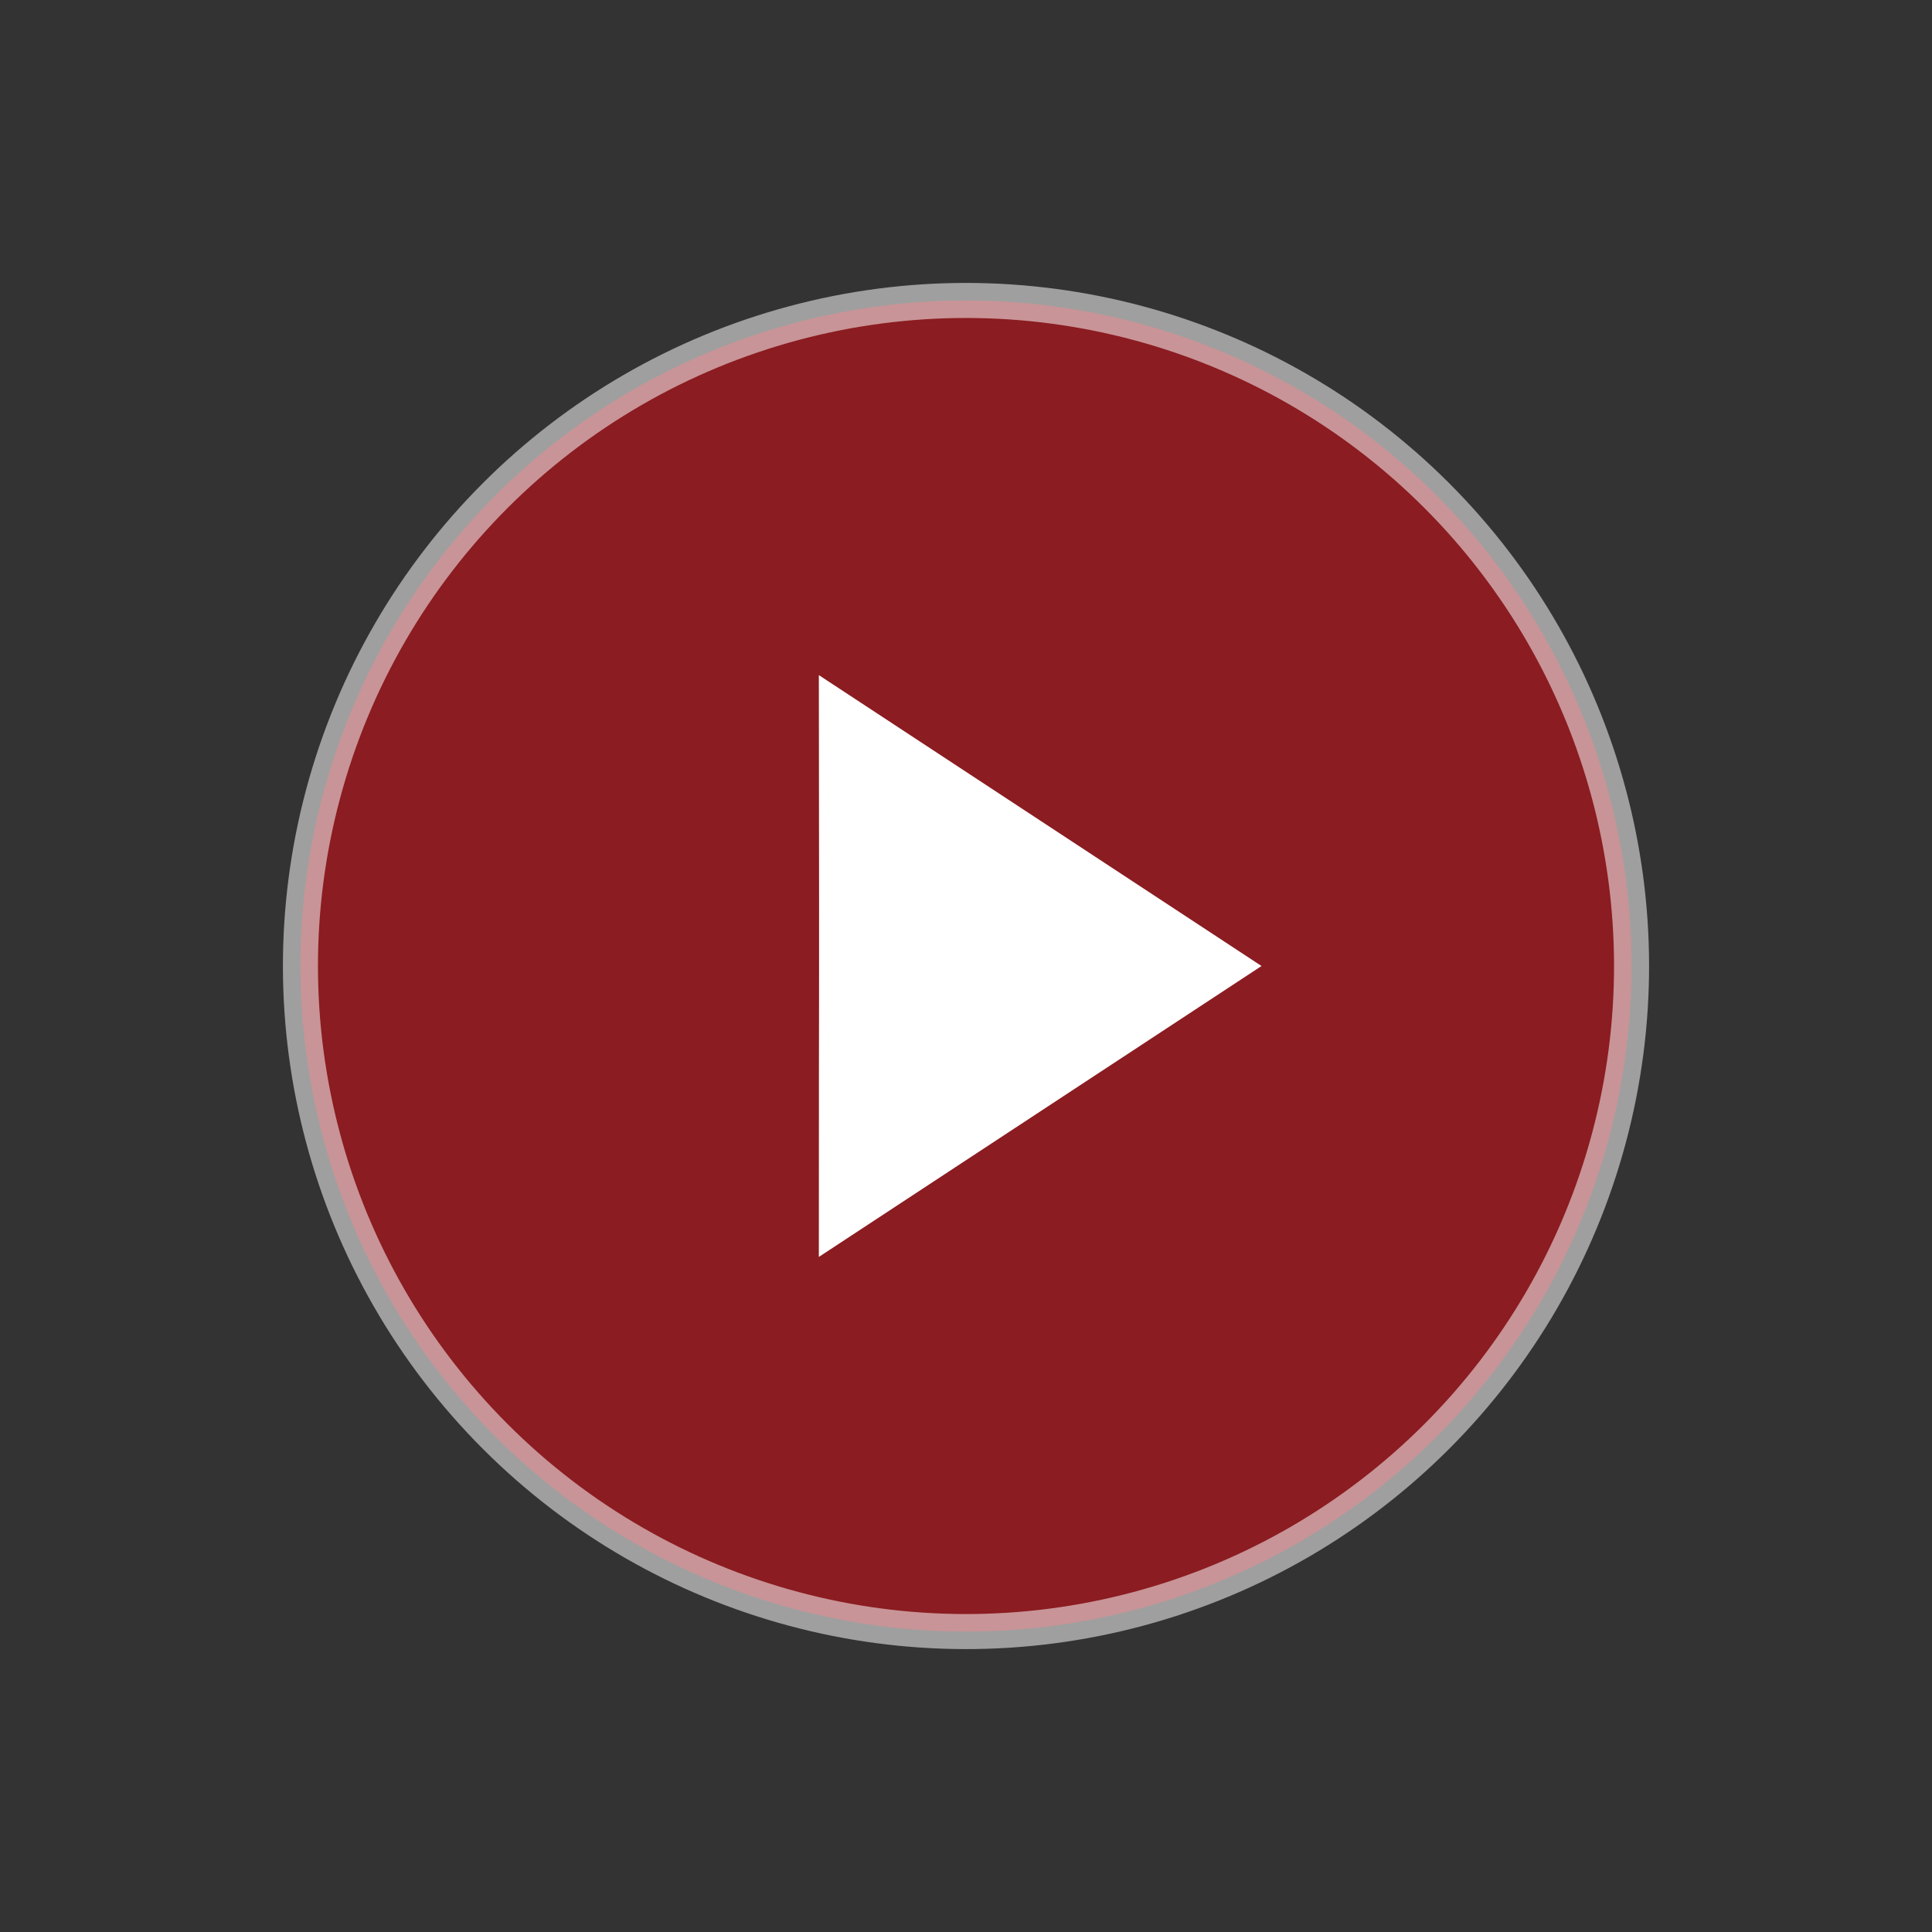
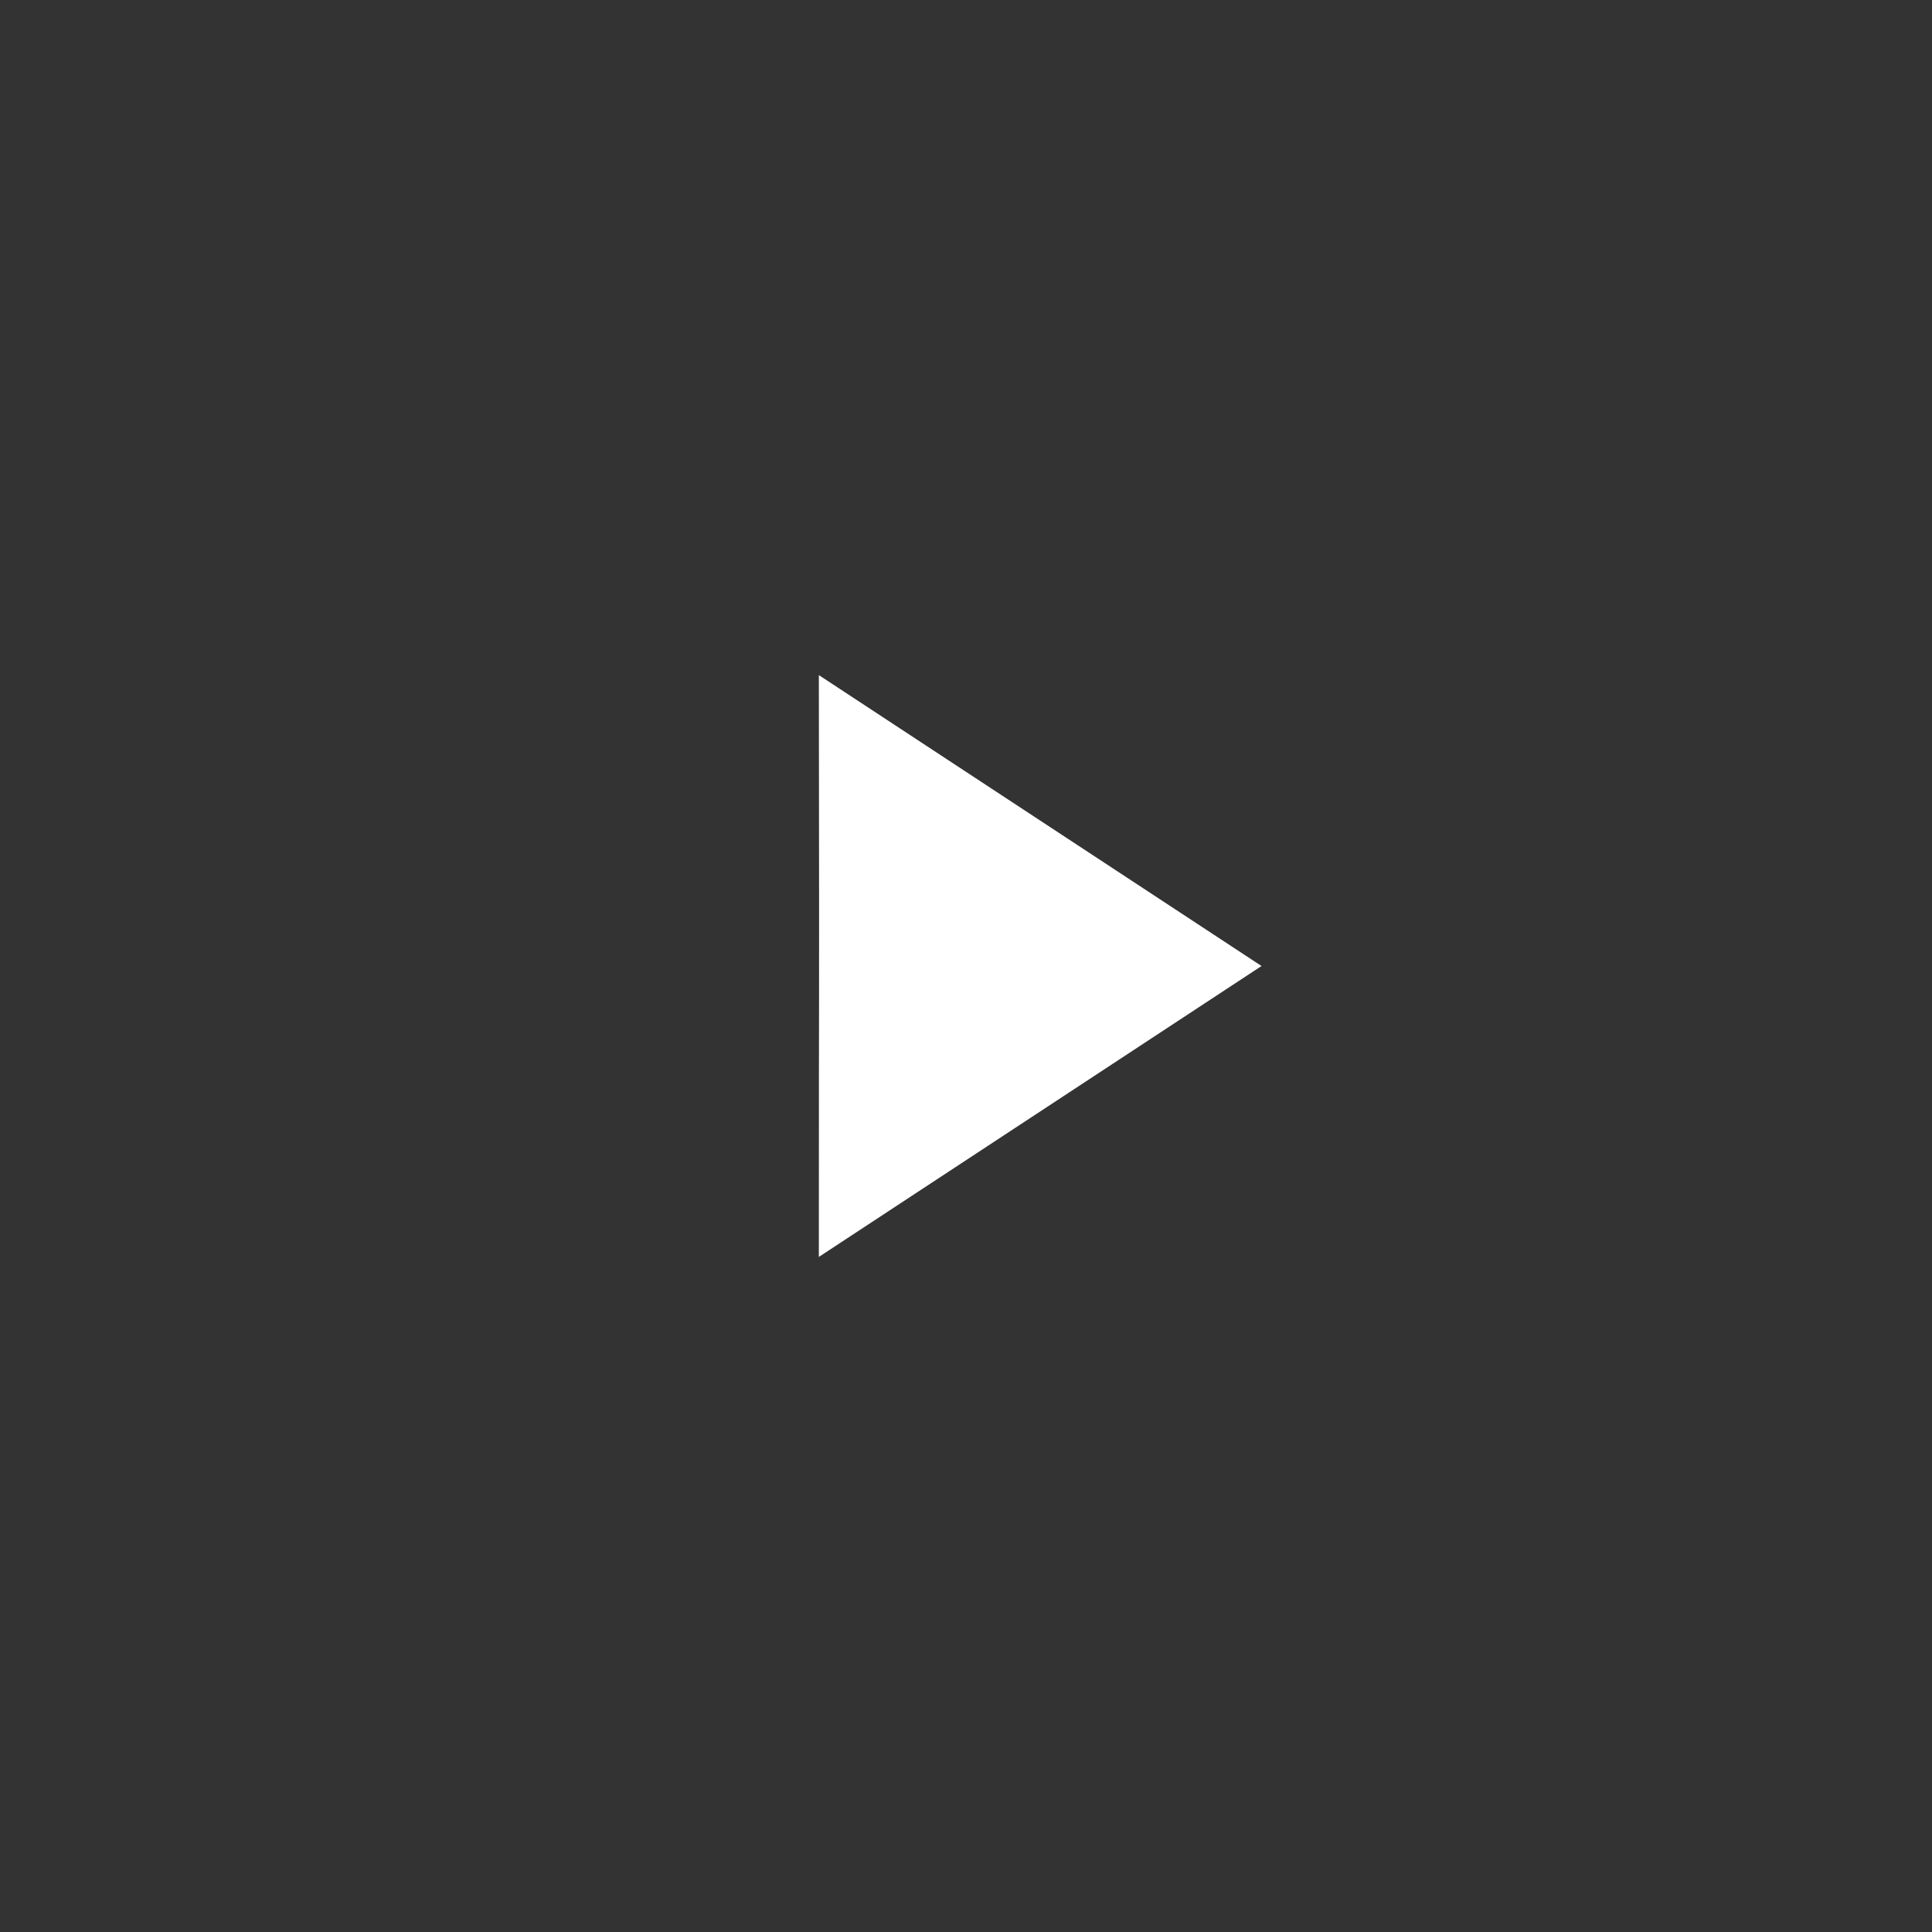
<svg xmlns="http://www.w3.org/2000/svg" width="55.123" height="55.123" viewBox="0 0 55.123 55.123">
  <rect x="0" y="0" width="55.123" height="55.123" fill="#333333" stroke="none" />
  <g id="Raggruppa_297" data-name="Raggruppa 297" transform="translate(-3208.161 -2021.902)">
-     <circle id="Ellisse_11" data-name="Ellisse 11" cx="18.989" cy="18.989" r="18.989" transform="translate(3208.868 2049.464) rotate(-45)" fill="#da0812" stroke="#fff" stroke-miterlimit="10" stroke-width="1" opacity="0.53" />
    <g id="Raggruppa_296" data-name="Raggruppa 296">
      <path id="Tracciato_349" data-name="Tracciato 349" d="M3244.154,2049.464l-12.63-8.3c.016,12.51,0,6.371,0,16.6Z" fill="#fff" />
    </g>
  </g>
</svg>